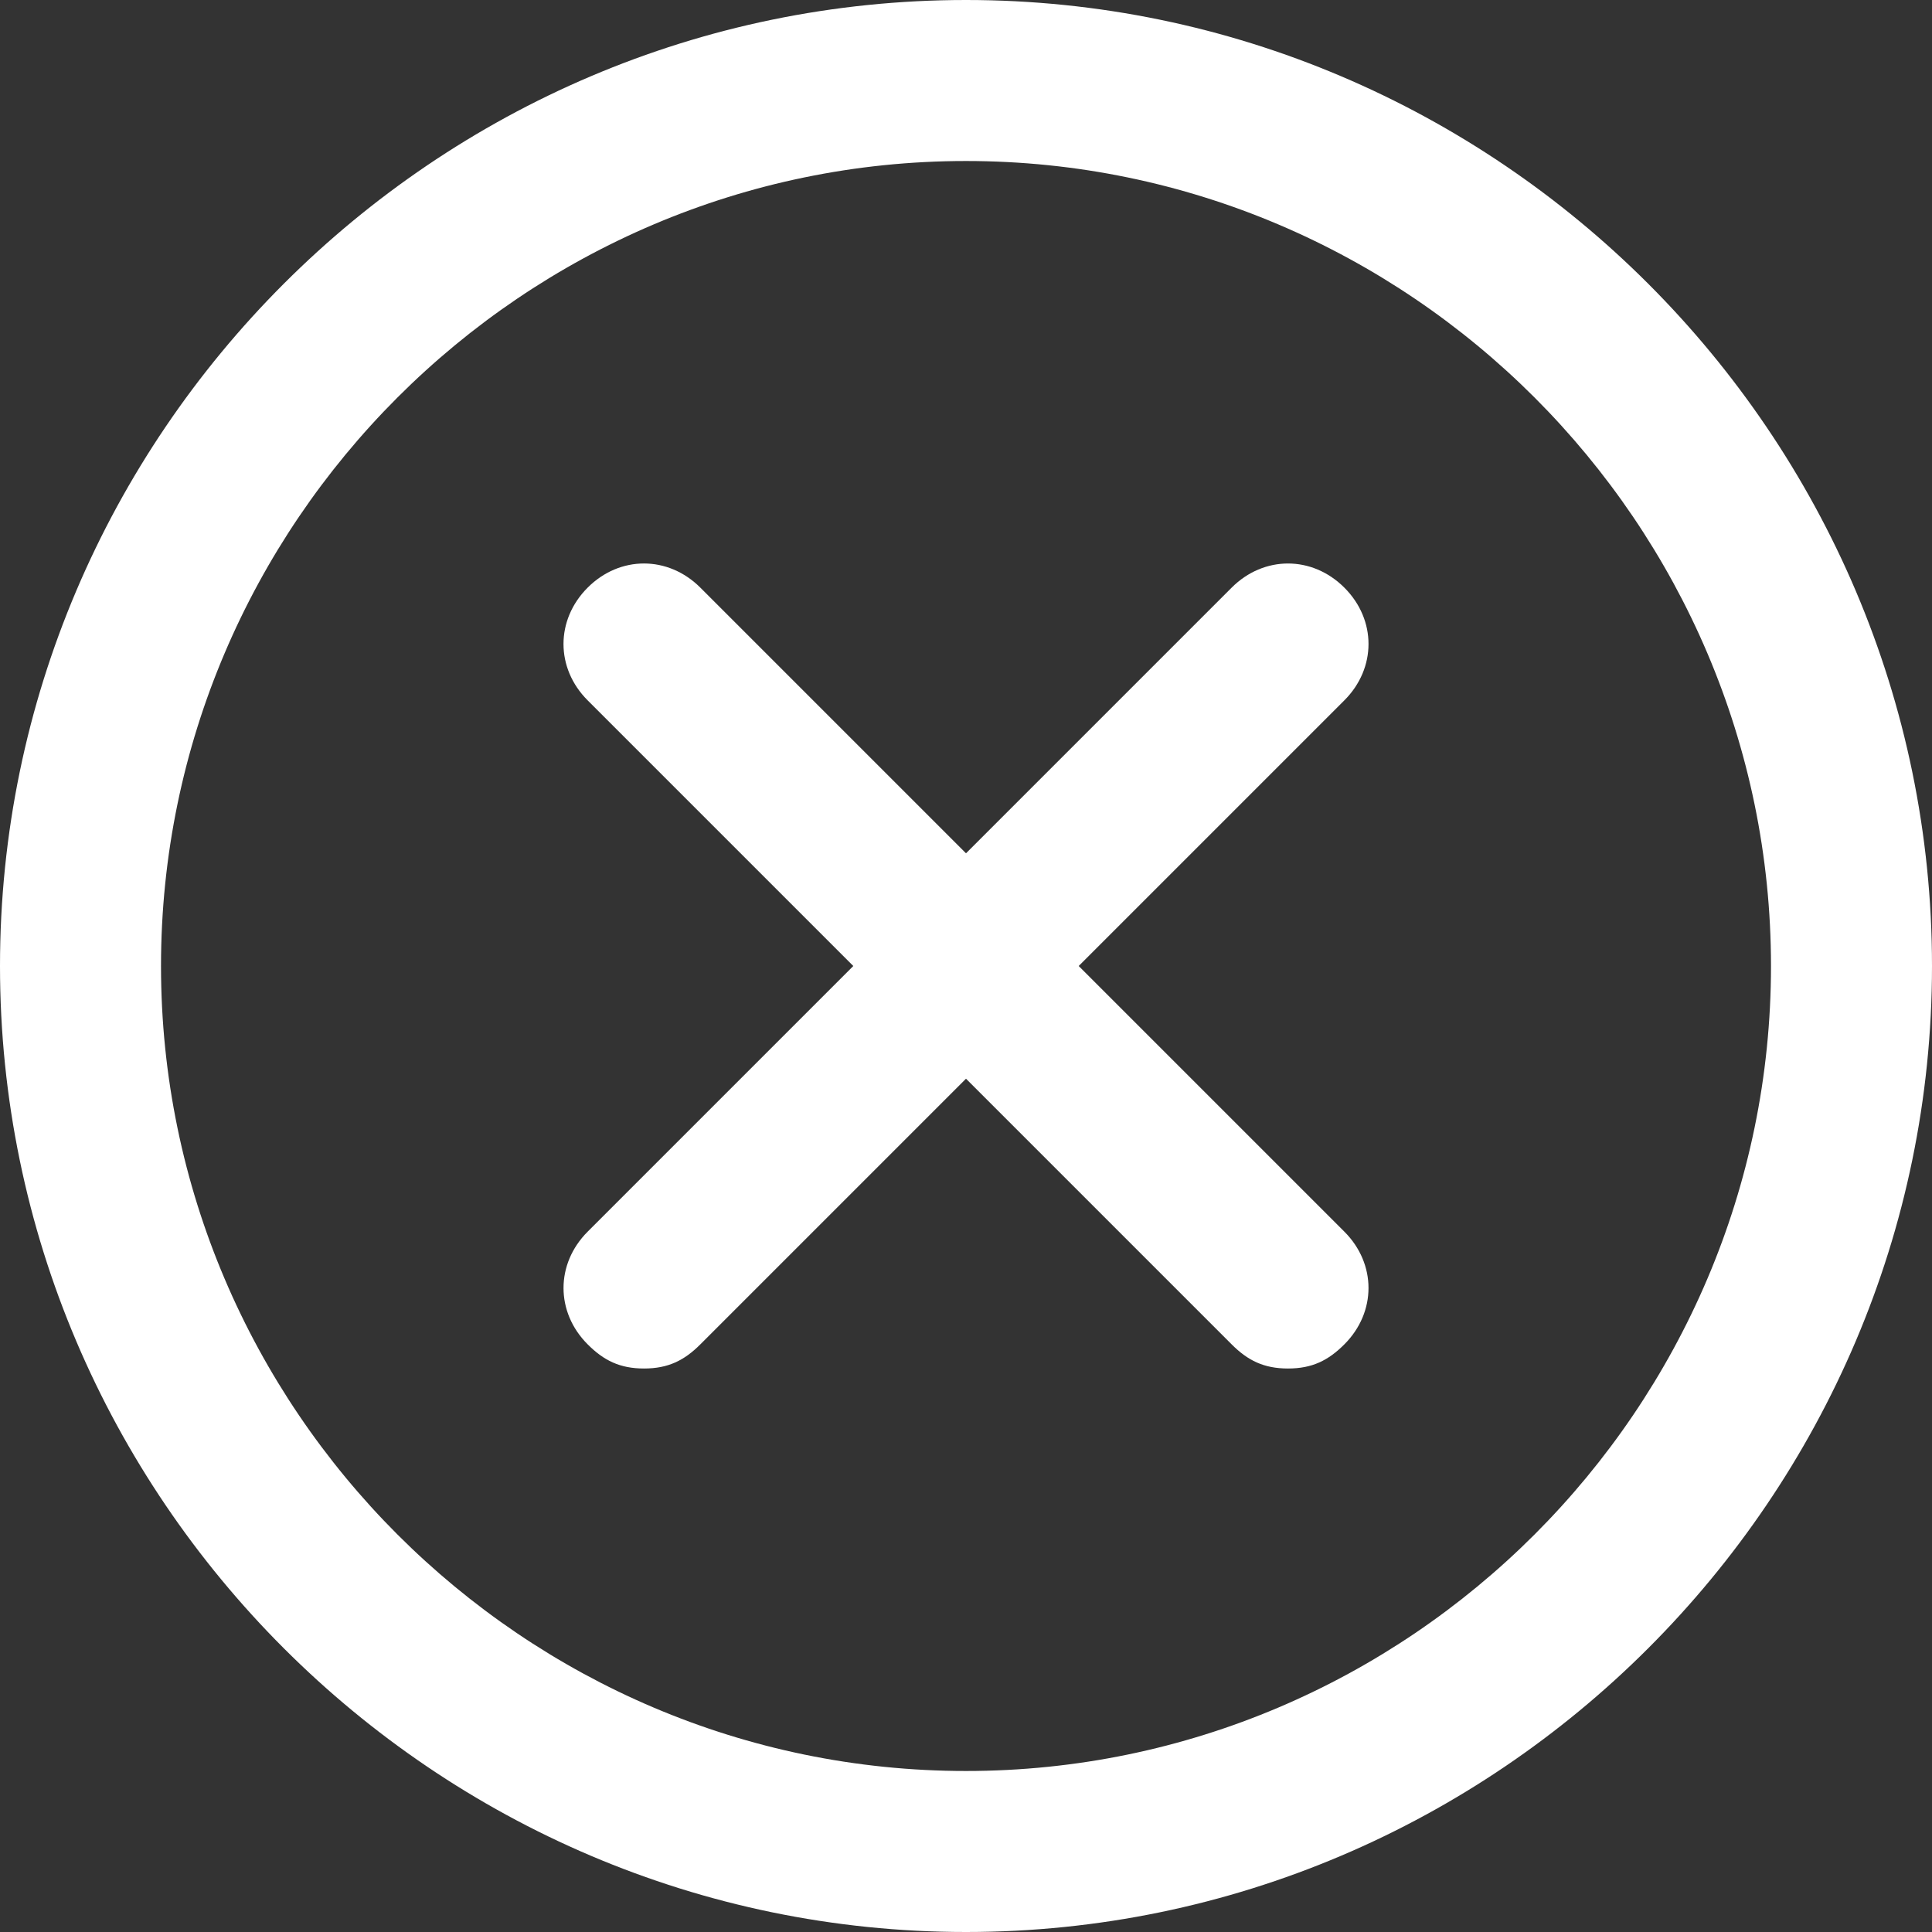
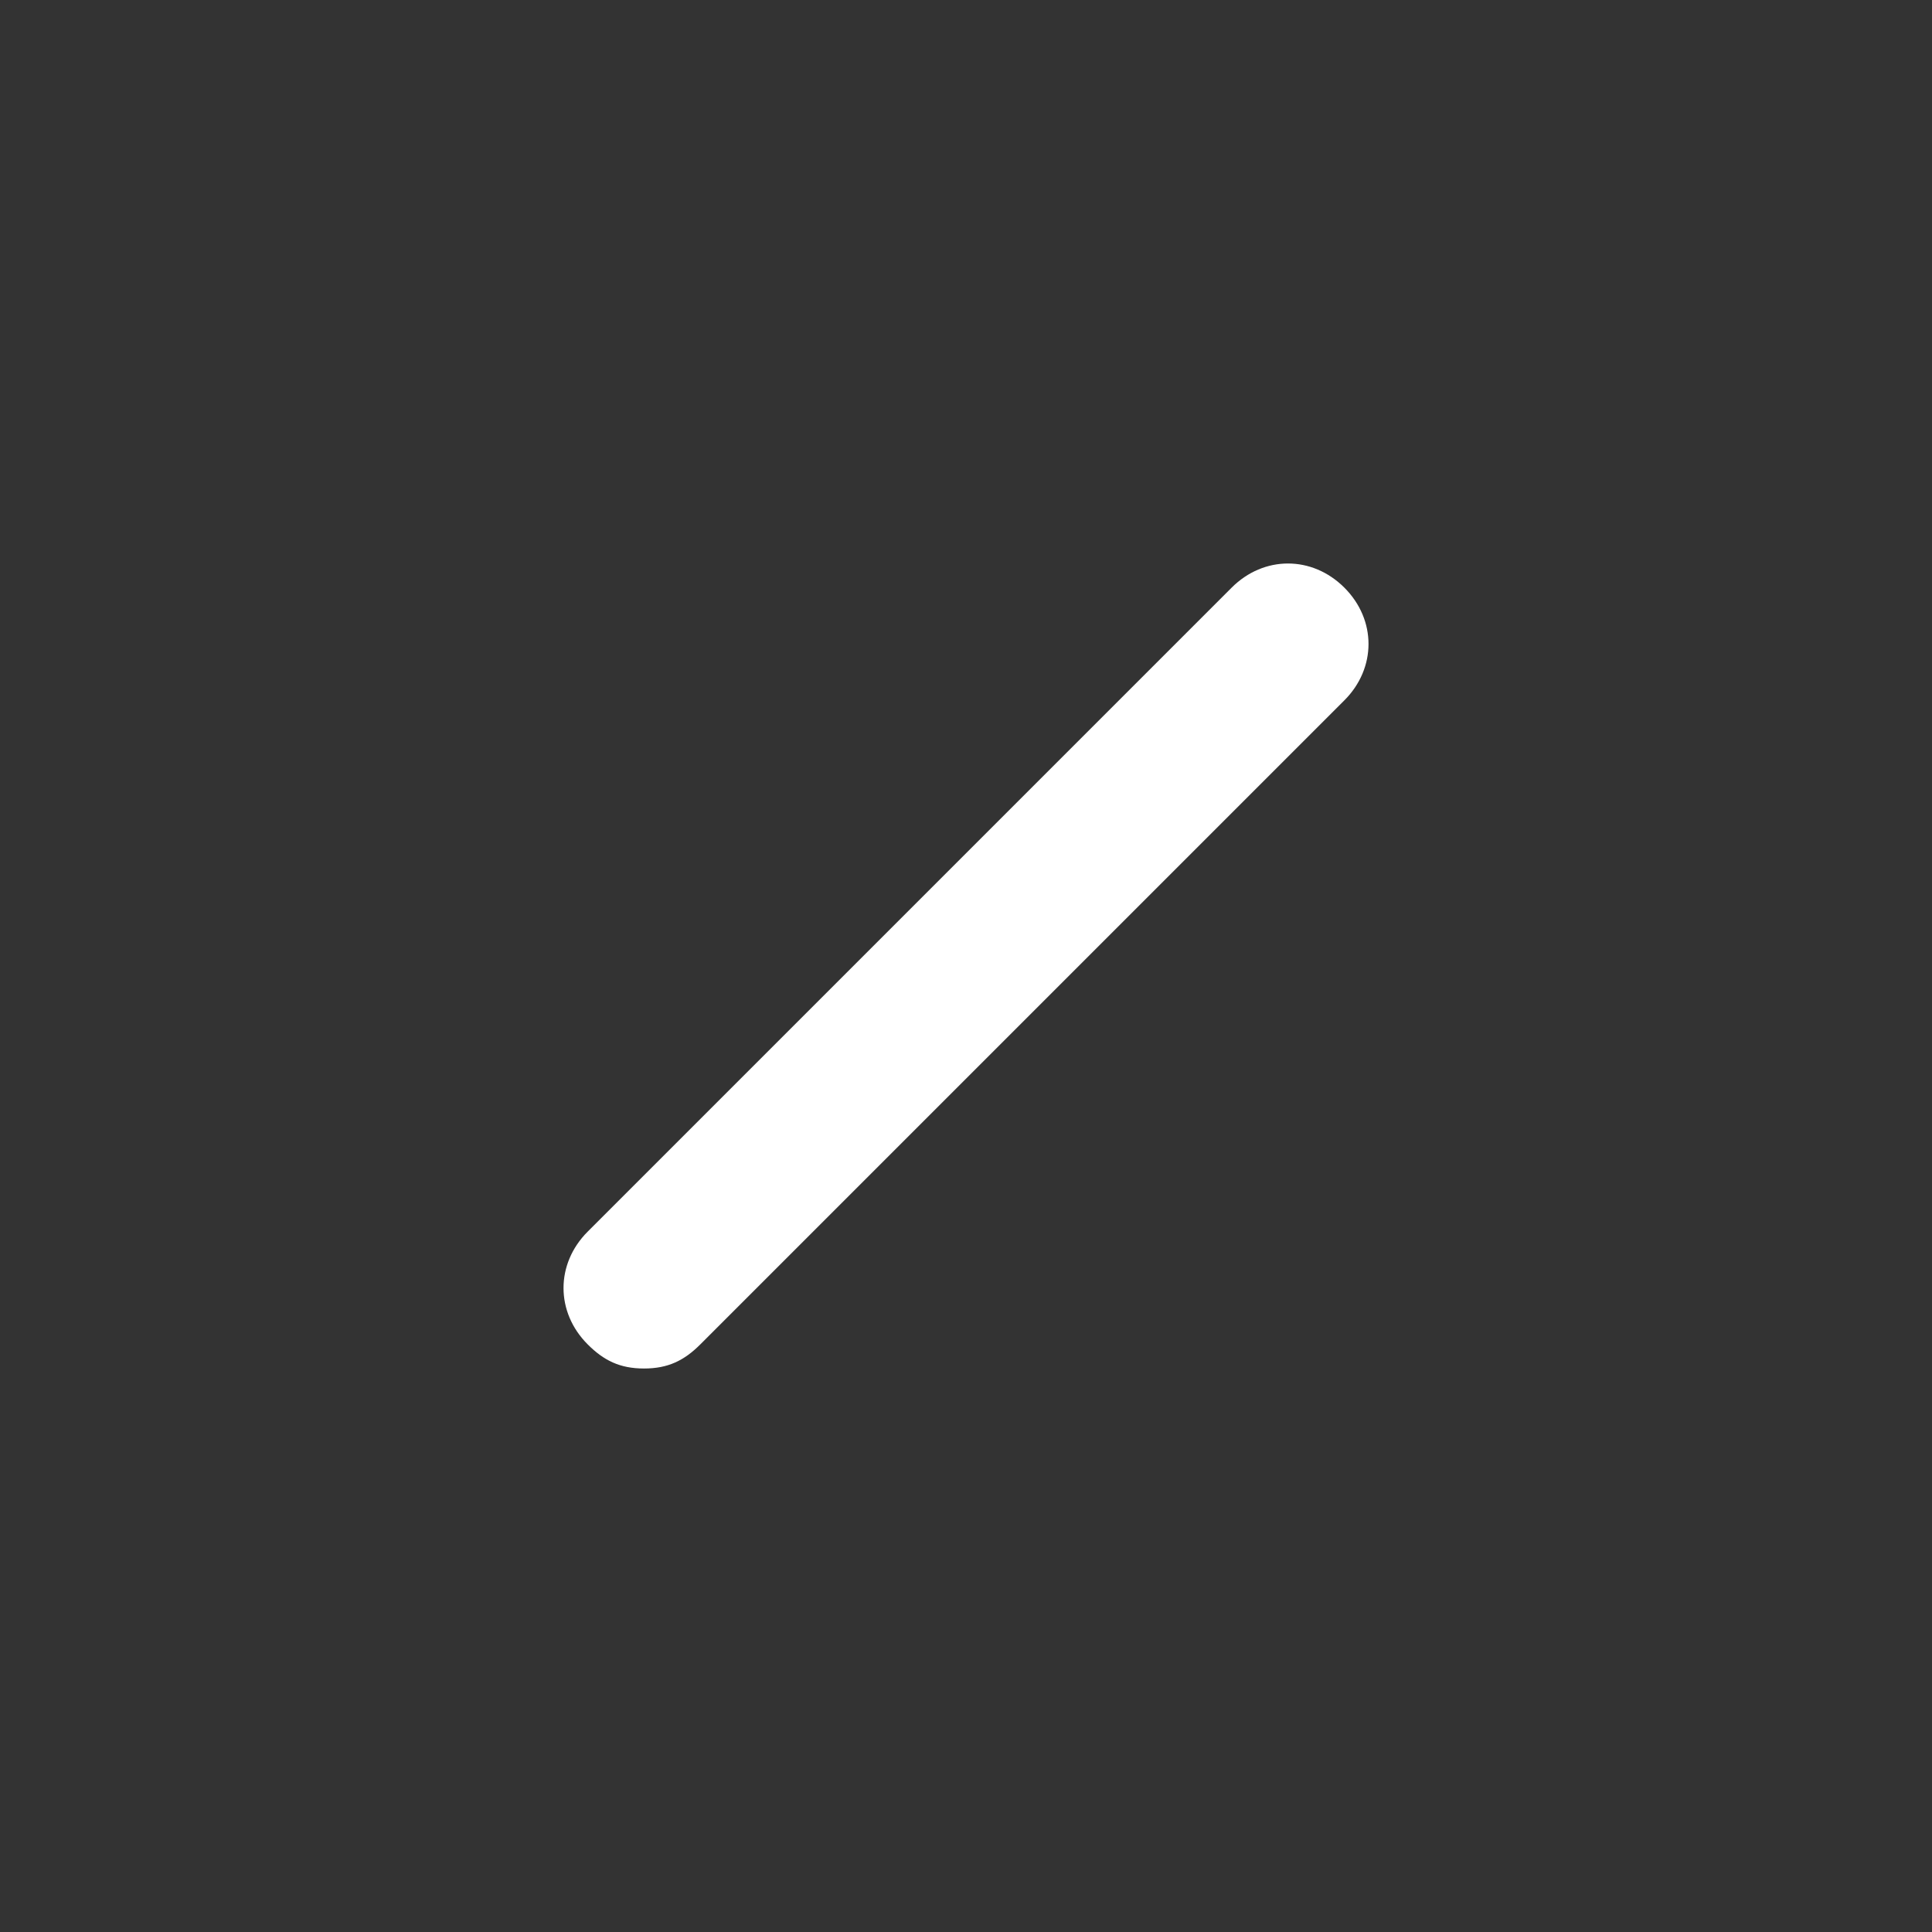
<svg xmlns="http://www.w3.org/2000/svg" id="Layer_1" data-name="Layer 1" viewBox="0 0 800 800">
  <rect x="0" y="0" width="800" height="800" fill="#333333" stroke="none" />
  <defs>
    <style>
      .cls-1 {
        fill: #fff;
      }
    </style>
  </defs>
-   <path class="cls-1" d="M400,800C180,800,0,620,0,400S180,0,400,0s400,180,400,400-180,400-400,400ZM400,66.67c-183.33,0-333.33,150-333.33,333.33s150,333.33,333.33,333.33,333.33-150,333.33-333.33S583.33,66.67,400,66.67Z" />
  <path class="cls-1" d="M266.67,566.67c-10,0-16.67-3.33-23.33-10-13.33-13.33-13.33-33.33,0-46.67L510,243.33c13.33-13.33,33.33-13.33,46.67,0s13.33,33.33,0,46.67l-266.67,266.67c-6.67,6.67-13.33,10-23.33,10Z" />
-   <path class="cls-1" d="M533.33,566.67c-10,0-16.67-3.33-23.33-10L243.33,290c-13.33-13.33-13.33-33.33,0-46.67s33.33-13.33,46.67,0l266.67,266.67c13.33,13.33,13.33,33.33,0,46.67-6.67,6.67-13.33,10-23.33,10Z" />
</svg>